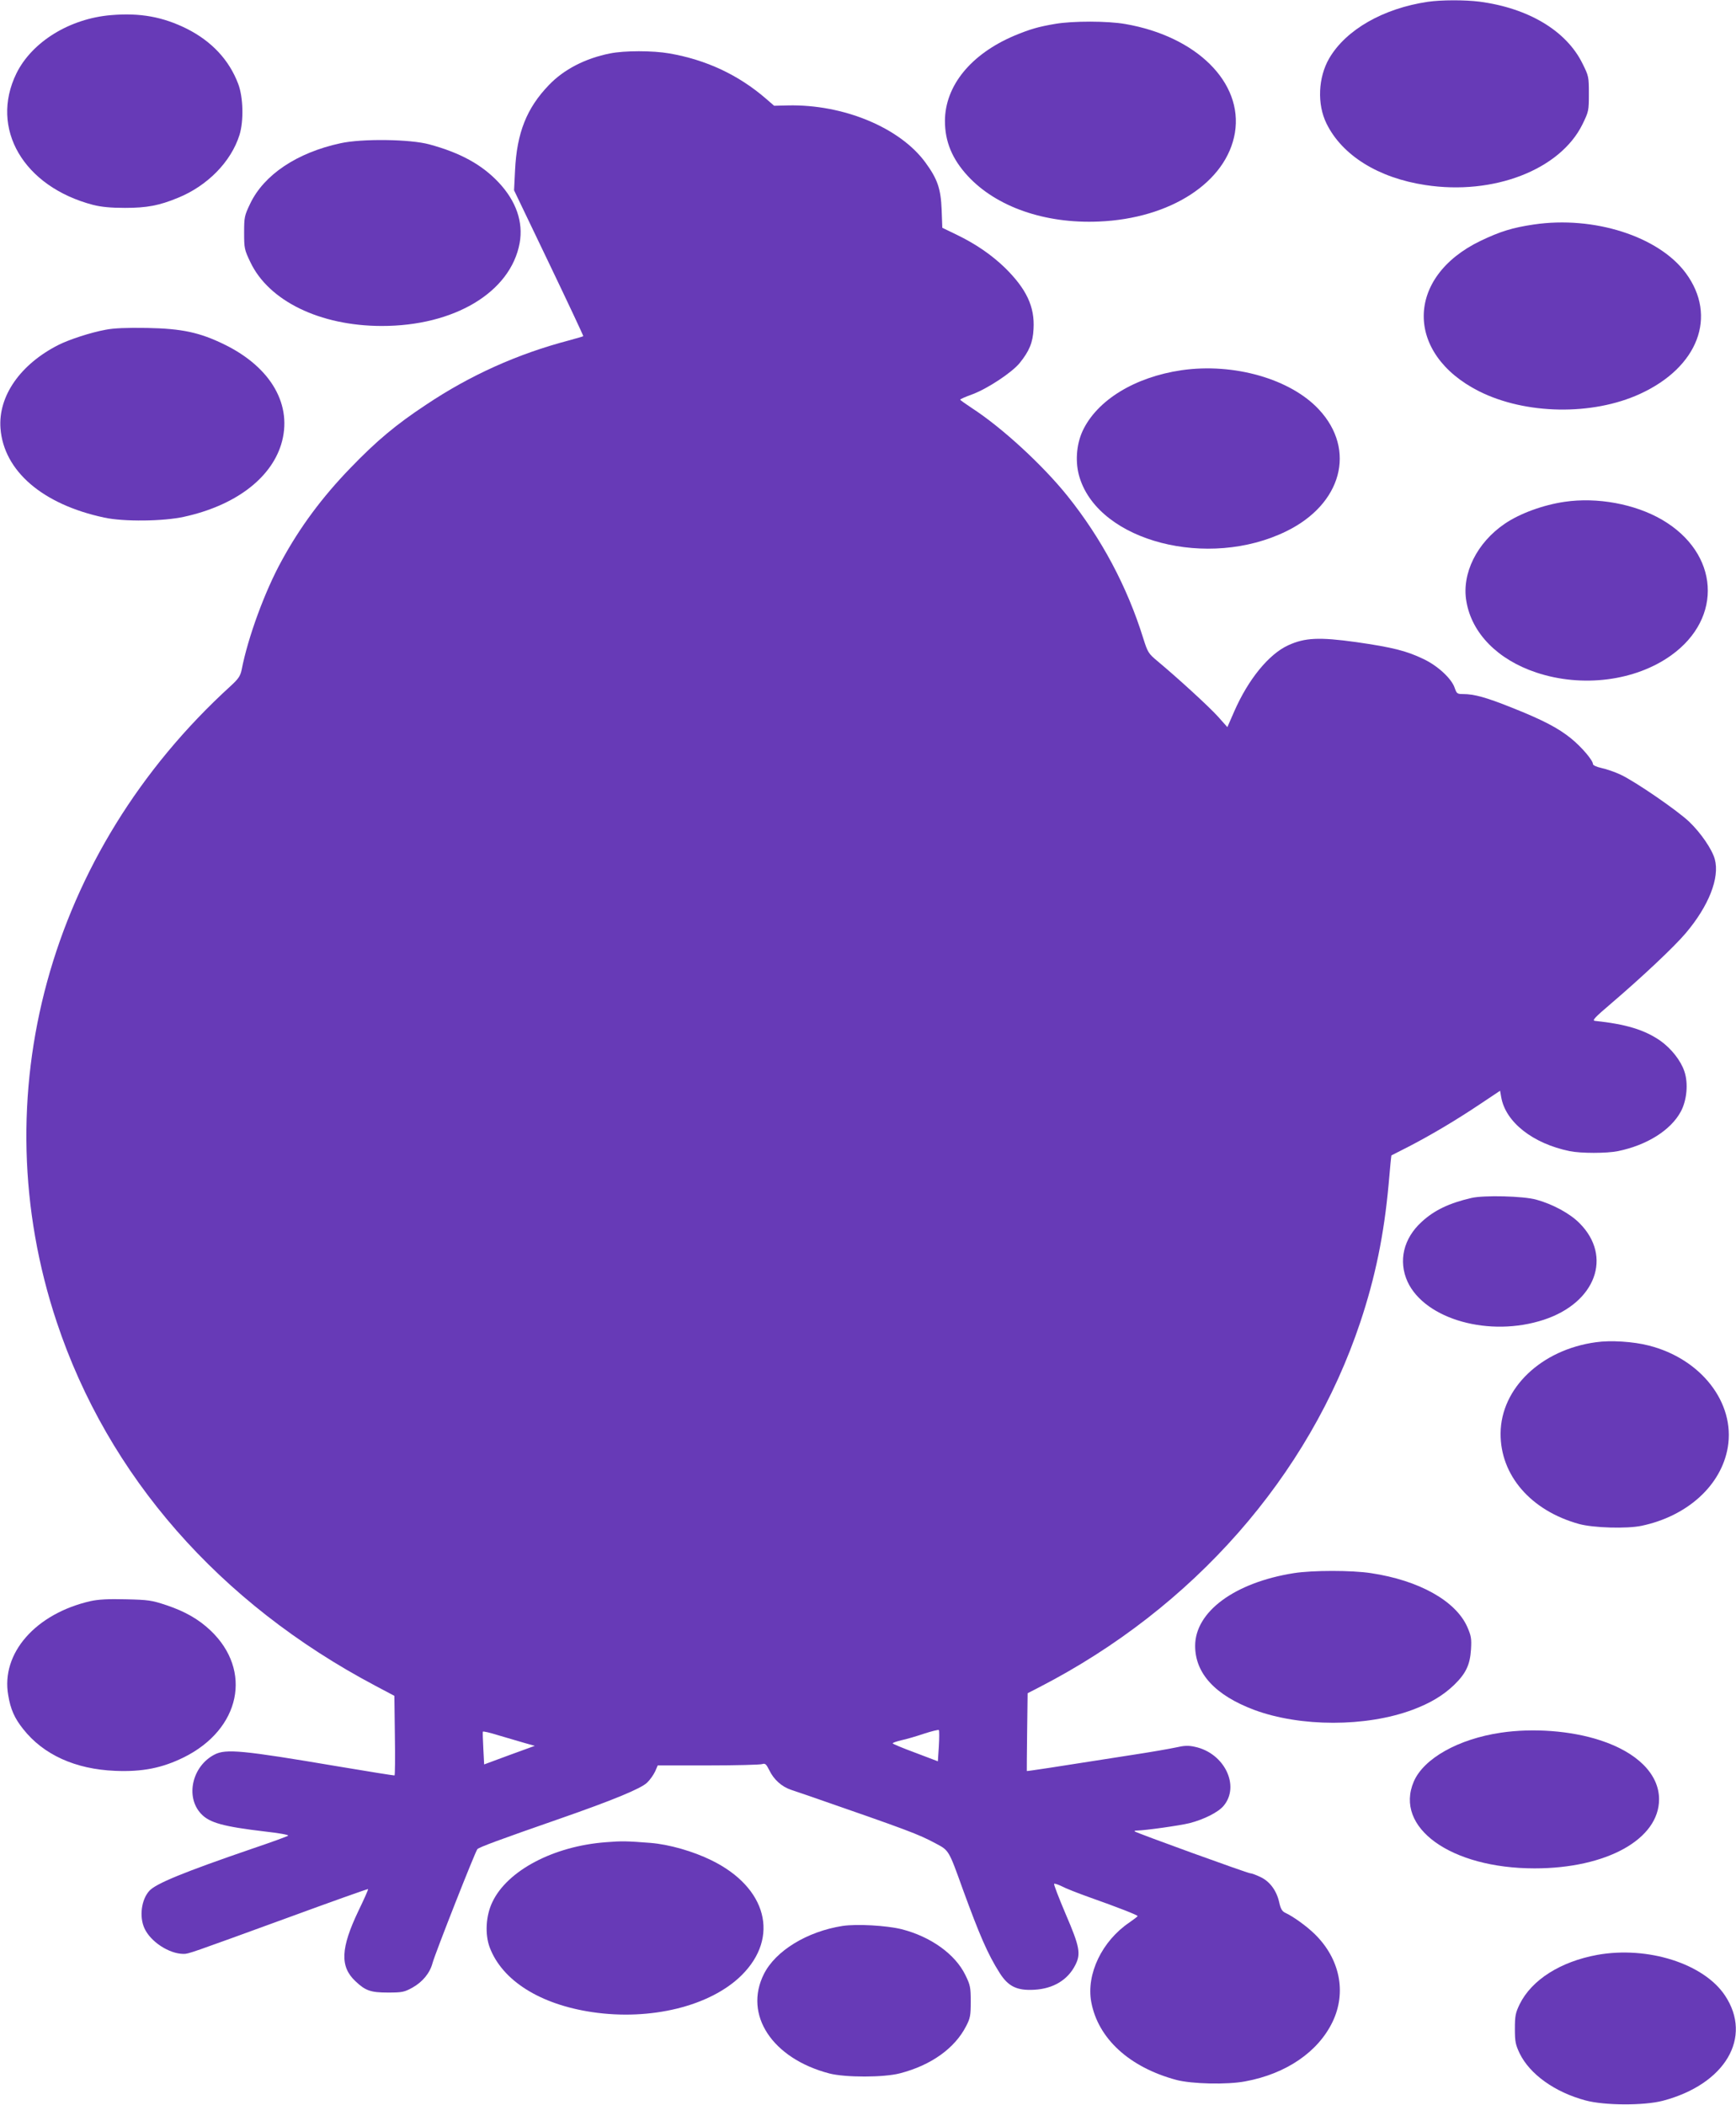
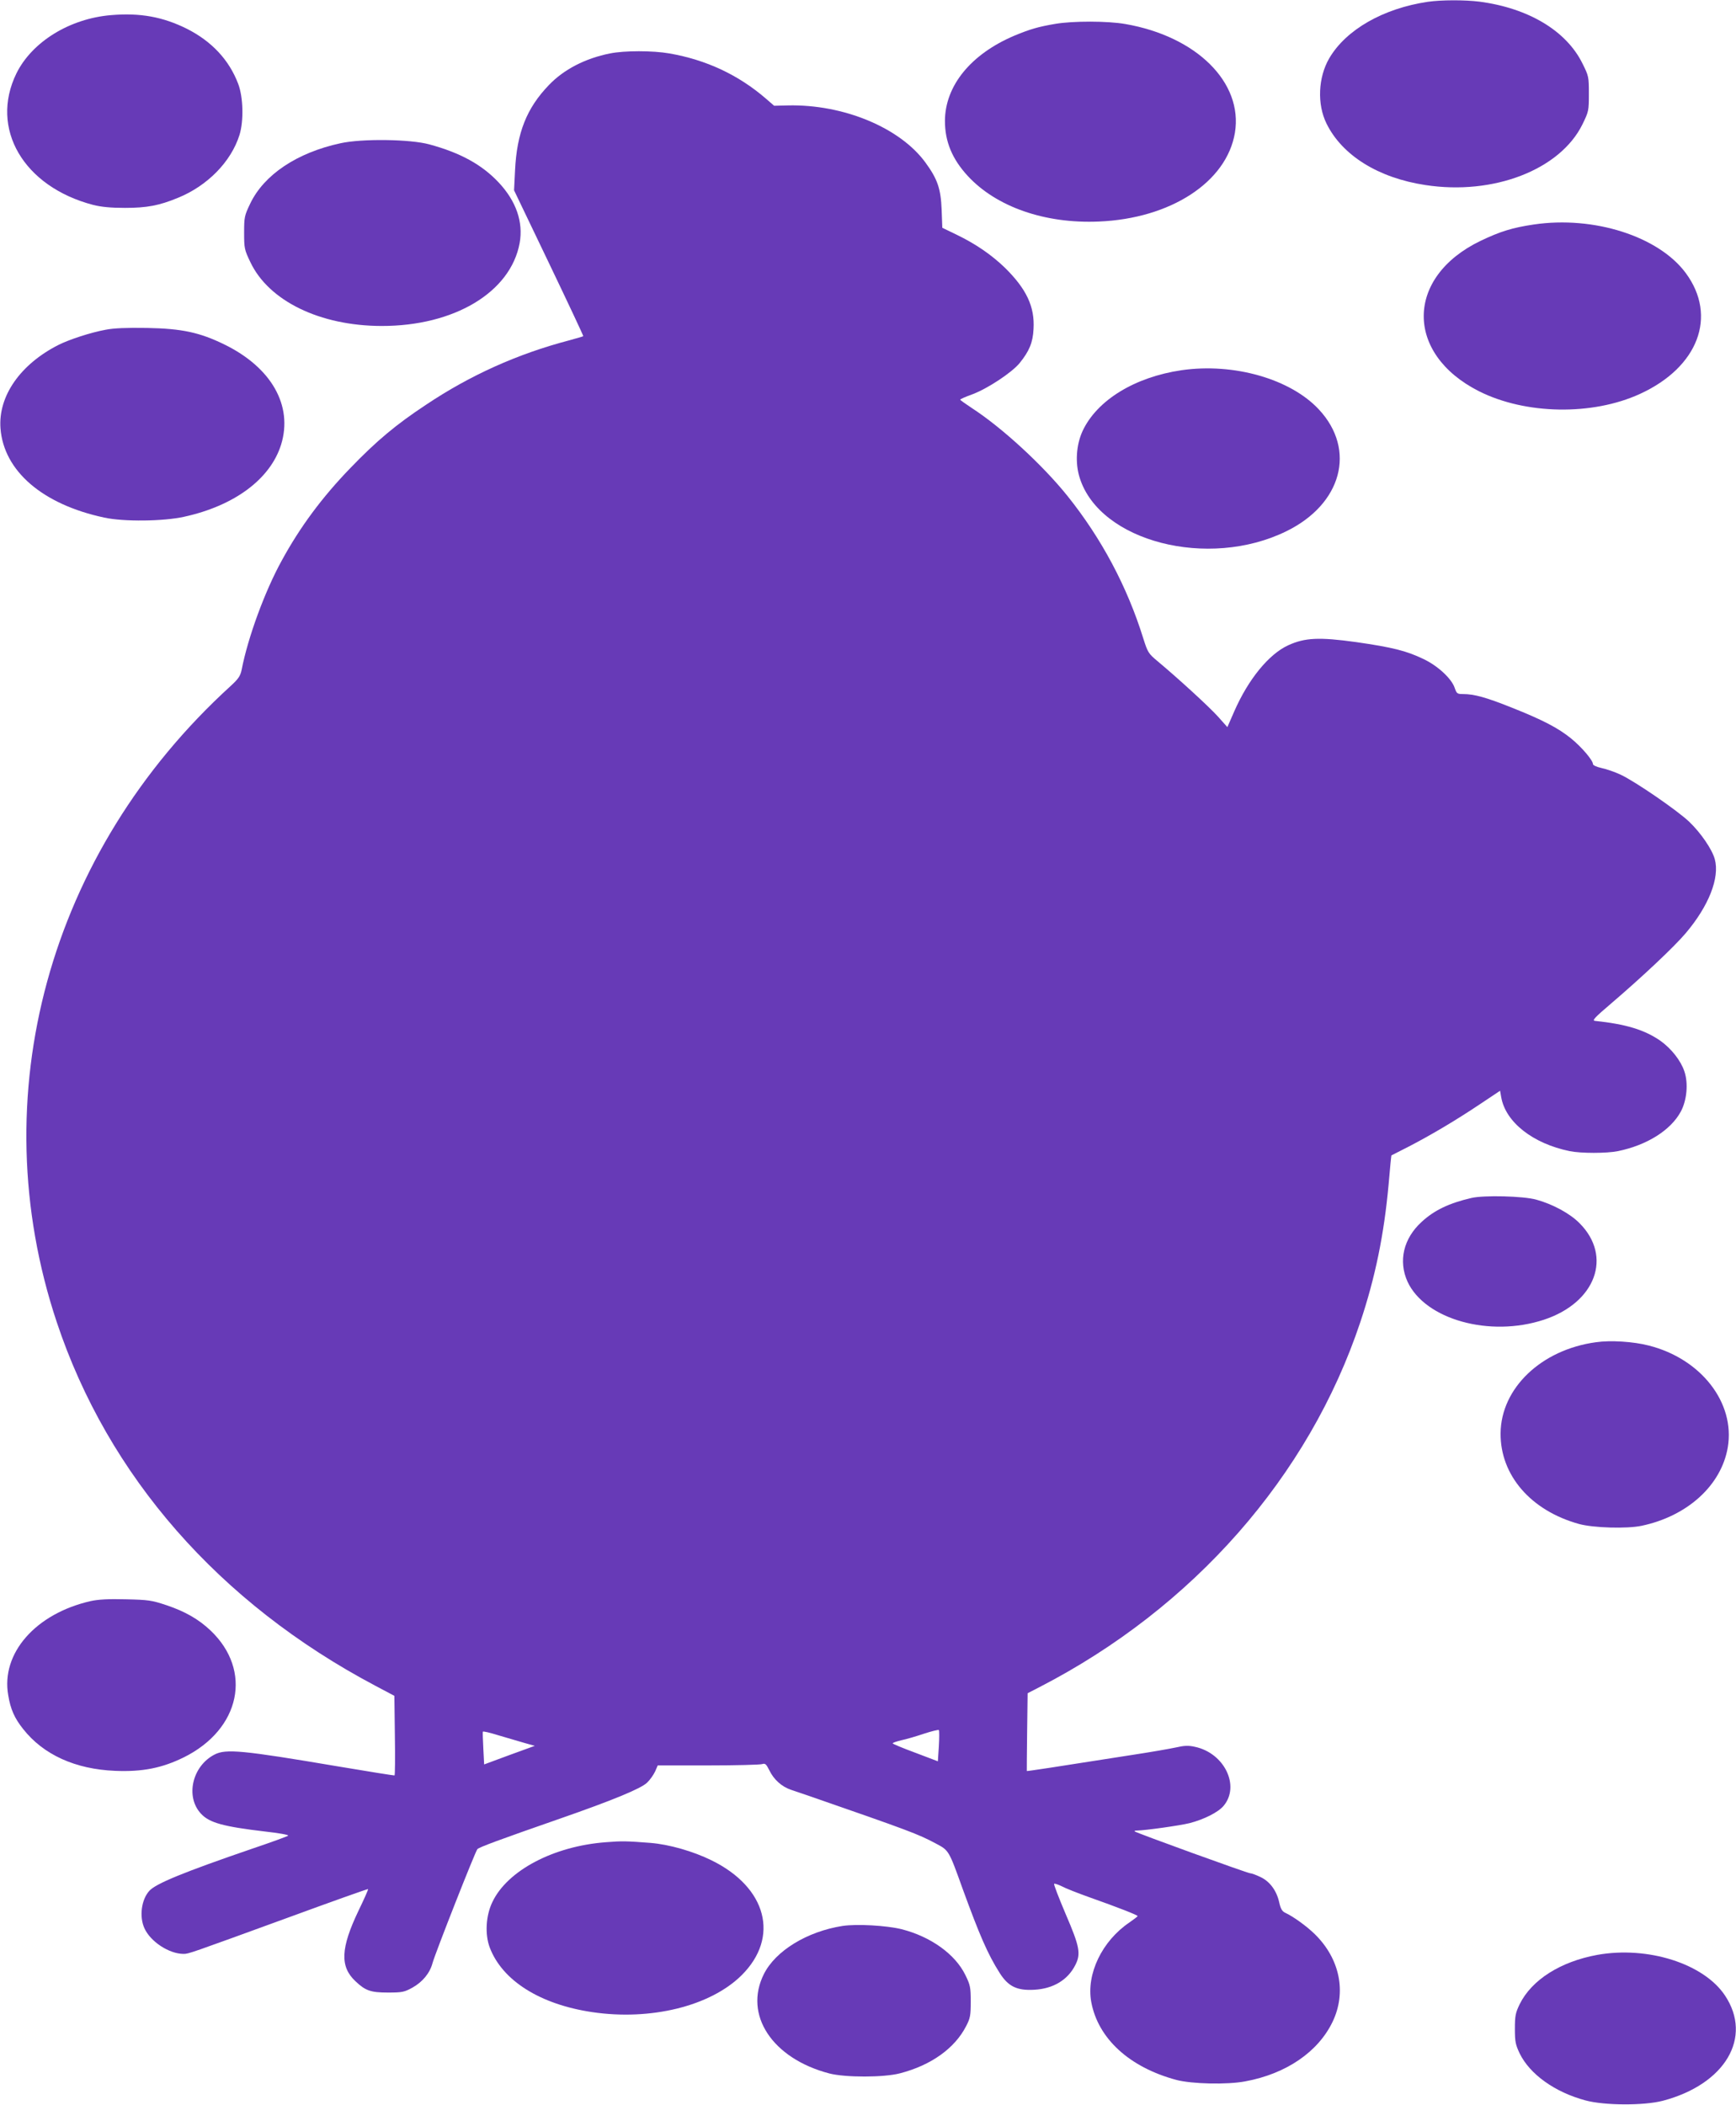
<svg xmlns="http://www.w3.org/2000/svg" version="1.0" width="1056pt" height="1280pt" viewBox="0 0 1056 1280" preserveAspectRatio="xMidYMid meet">
  <g transform="translate(0,1280) scale(0.1,-0.1)" fill="#673ab7" stroke="none">
    <path d="M8685 12789 c-270 -40 -497 -169 -599 -343 -68 -116 -75 -280 -17 -397 95 -194 316 -331 601 -374 415 -64 820 93 956 369 38 78 39 83 39 186 0 103 -1 108 -39 184 -98 199 -329 337 -627 376 -89 11 -231 11 -314 -1z" />
    <path d="M675 12708 c-251 -21 -480 -162 -575 -354 -164 -335 42 -689 467 -800 48 -12 105 -18 193 -18 133 0 208 14 322 61 180 73 324 220 375 383 26 85 23 228 -8 310 -55 145 -160 258 -312 335 -147 73 -285 98 -462 83z" />
    <path d="M6420 12655 c-106 -18 -153 -32 -250 -72 -264 -112 -421 -304 -422 -518 0 -126 44 -232 139 -335 174 -188 469 -291 797 -277 437 18 778 240 828 540 50 305 -233 586 -667 661 -108 19 -318 19 -425 1z" />
    <path d="M3710 12475 c-150 -30 -280 -97 -371 -192 -135 -140 -195 -290 -206 -519 l-6 -121 212 -442 c117 -244 211 -444 209 -445 -2 -2 -41 -13 -88 -26 -312 -82 -599 -211 -867 -390 -185 -122 -303 -221 -463 -387 -170 -176 -305 -357 -417 -563 -102 -185 -205 -466 -243 -662 -8 -38 -19 -55 -67 -99 -1109 -1010 -1515 -2495 -1058 -3867 312 -937 988 -1709 1937 -2211 l117 -62 3 -241 c2 -132 1 -241 -2 -243 -3 -1 -160 24 -350 56 -574 97 -676 107 -745 71 -136 -70 -179 -257 -82 -360 51 -55 136 -78 390 -108 81 -9 144 -20 140 -25 -4 -4 -102 -40 -218 -79 -420 -144 -588 -213 -627 -257 -48 -53 -62 -157 -29 -228 37 -81 150 -155 238 -155 30 0 38 3 628 218 270 99 492 178 494 176 2 -2 -24 -61 -58 -131 -109 -228 -114 -340 -19 -429 61 -58 93 -69 198 -69 87 0 100 3 149 30 61 34 106 88 122 149 16 59 260 679 273 693 12 12 130 56 501 185 322 112 494 183 531 219 18 17 39 47 49 68 l16 37 307 0 c169 0 317 4 328 8 19 6 25 0 44 -38 27 -56 75 -99 131 -118 24 -8 73 -25 109 -37 608 -211 665 -232 773 -290 79 -42 78 -39 163 -276 103 -282 152 -396 225 -511 52 -82 105 -108 210 -102 115 6 204 59 250 150 35 68 27 112 -58 309 -42 99 -74 182 -71 185 4 3 24 -4 47 -15 22 -12 96 -41 163 -65 181 -64 298 -110 298 -116 0 -3 -23 -20 -50 -39 -167 -113 -263 -314 -232 -483 41 -222 231 -397 517 -474 93 -25 310 -30 420 -9 249 46 443 179 531 362 86 179 45 383 -108 533 -50 49 -132 108 -180 130 -19 9 -28 24 -37 65 -16 71 -58 127 -115 153 -25 12 -52 22 -60 22 -16 0 -695 246 -704 255 -3 3 3 5 14 5 53 1 259 30 320 45 89 23 174 66 207 105 102 121 5 321 -174 359 -39 9 -65 8 -117 -4 -37 -8 -152 -28 -257 -44 -495 -78 -648 -101 -649 -99 0 2 0 109 2 238 l3 235 72 37 c936 482 1639 1282 1952 2220 91 273 144 531 172 838 8 96 16 175 17 175 0 0 48 24 106 54 135 70 284 158 435 259 l120 80 7 -40 c27 -151 192 -281 416 -327 68 -14 226 -14 294 0 176 36 321 127 382 240 37 68 47 172 22 245 -22 66 -80 139 -146 186 -97 67 -209 101 -398 121 -19 2 -2 20 100 107 185 158 383 344 452 426 140 165 208 337 177 450 -16 59 -84 159 -155 227 -71 68 -328 245 -418 287 -34 16 -86 34 -115 40 -31 7 -53 17 -53 24 0 23 -69 104 -133 156 -79 64 -173 113 -362 188 -155 62 -228 82 -295 82 -36 0 -39 3 -51 37 -18 56 -103 135 -190 176 -104 50 -188 71 -410 103 -224 31 -311 27 -412 -19 -119 -54 -244 -208 -329 -402 l-42 -96 -57 64 c-54 60 -243 233 -370 339 -53 44 -58 53 -84 135 -98 316 -255 610 -462 868 -151 188 -398 415 -580 533 -39 26 -72 49 -72 52 -1 3 33 18 75 33 93 35 239 132 286 189 59 73 81 125 85 208 8 135 -43 243 -174 372 -82 79 -178 145 -294 201 l-87 42 -4 110 c-5 127 -25 186 -98 286 -155 213 -500 356 -838 348 l-83 -2 -52 45 c-166 143 -361 234 -584 273 -103 18 -274 18 -363 0z m2001 -10292 l-6 -92 -137 52 c-76 28 -138 54 -138 57 0 4 24 12 53 19 29 6 91 24 138 40 46 15 87 25 90 22 3 -3 3 -47 0 -98z m-2522 20 l64 -18 -154 -56 -154 -57 -5 97 c-3 53 -4 99 -3 102 2 4 44 -6 95 -22 51 -15 122 -36 157 -46z" />
    <path d="M2071 11929 c-264 -57 -465 -191 -549 -367 -35 -73 -37 -82 -37 -177 0 -95 2 -104 38 -179 112 -236 423 -387 797 -388 443 -1 786 205 841 504 23 128 -21 255 -128 369 -103 109 -233 180 -421 231 -116 32 -410 36 -541 7z" />
    <path d="M9330 11435 c-129 -19 -204 -42 -325 -100 -456 -220 -460 -686 -8 -914 283 -142 689 -149 979 -16 354 162 472 472 279 734 -165 224 -560 350 -925 296z" />
    <path d="M642 10795 c-92 -17 -220 -59 -286 -92 -233 -118 -368 -312 -353 -508 20 -259 256 -462 631 -542 119 -26 360 -23 486 5 307 67 525 230 590 439 73 237 -59 469 -346 609 -150 73 -257 96 -469 100 -125 2 -202 -1 -253 -11z" />
    <path d="M7187 10549 c-285 -42 -513 -182 -601 -368 -40 -86 -47 -197 -18 -287 122 -387 782 -557 1257 -324 337 165 426 494 199 739 -173 187 -519 286 -837 240z" />
-     <path d="M9518 9749 c-131 -19 -273 -71 -364 -133 -170 -115 -264 -304 -234 -473 33 -194 191 -354 425 -432 279 -93 602 -52 820 104 319 228 293 622 -55 825 -165 96 -394 138 -592 109z" />
    <path d="M8950 5516 c-134 -31 -225 -74 -302 -145 -111 -101 -143 -238 -86 -364 107 -230 500 -340 830 -231 315 104 418 385 216 587 -58 59 -164 116 -263 143 -79 22 -319 28 -395 10z" />
    <path d="M9708 4639 c-332 -45 -578 -279 -580 -554 -2 -255 184 -470 477 -551 87 -24 292 -30 381 -11 280 59 485 247 524 477 46 271 -163 539 -481 619 -93 24 -232 33 -321 20z" />
-     <path d="M7870 3235 c-359 -57 -600 -234 -600 -442 0 -168 122 -300 358 -389 282 -105 682 -105 964 0 110 41 187 88 253 151 72 70 97 122 103 216 4 67 1 83 -23 138 -71 158 -293 282 -585 326 -117 18 -355 18 -470 0z" />
    <path d="M551 3065 c-334 -76 -546 -317 -501 -572 14 -86 39 -141 91 -206 123 -156 317 -244 559 -254 166 -7 286 17 418 82 345 171 420 528 162 772 -72 68 -154 115 -267 153 -90 30 -110 33 -248 36 -106 3 -169 -1 -214 -11z" />
-     <path d="M9130 2265 c-258 -38 -469 -156 -530 -297 -120 -280 225 -528 735 -528 437 0 757 177 757 420 0 153 -133 286 -359 359 -177 58 -407 75 -603 46z" />
    <path d="M3685 1599 c-318 -24 -599 -172 -690 -364 -40 -83 -46 -196 -16 -276 76 -201 306 -346 623 -393 356 -53 719 36 909 224 233 231 154 534 -183 699 -112 55 -258 97 -373 106 -141 11 -172 12 -270 4z" />
    <path d="M5125 1090 c-216 -34 -407 -151 -478 -292 -125 -248 50 -514 398 -605 98 -25 331 -25 430 1 189 49 333 152 402 287 25 48 28 65 28 149 0 87 -3 101 -33 162 -62 127 -211 233 -387 278 -93 23 -273 33 -360 20z" />
    <path d="M9716 914 c-224 -41 -399 -152 -472 -300 -25 -52 -29 -70 -29 -149 0 -79 4 -97 29 -150 62 -127 214 -236 401 -286 115 -31 355 -32 470 -2 379 100 548 385 378 640 -129 194 -470 302 -777 247z" />
  </g>
</svg>